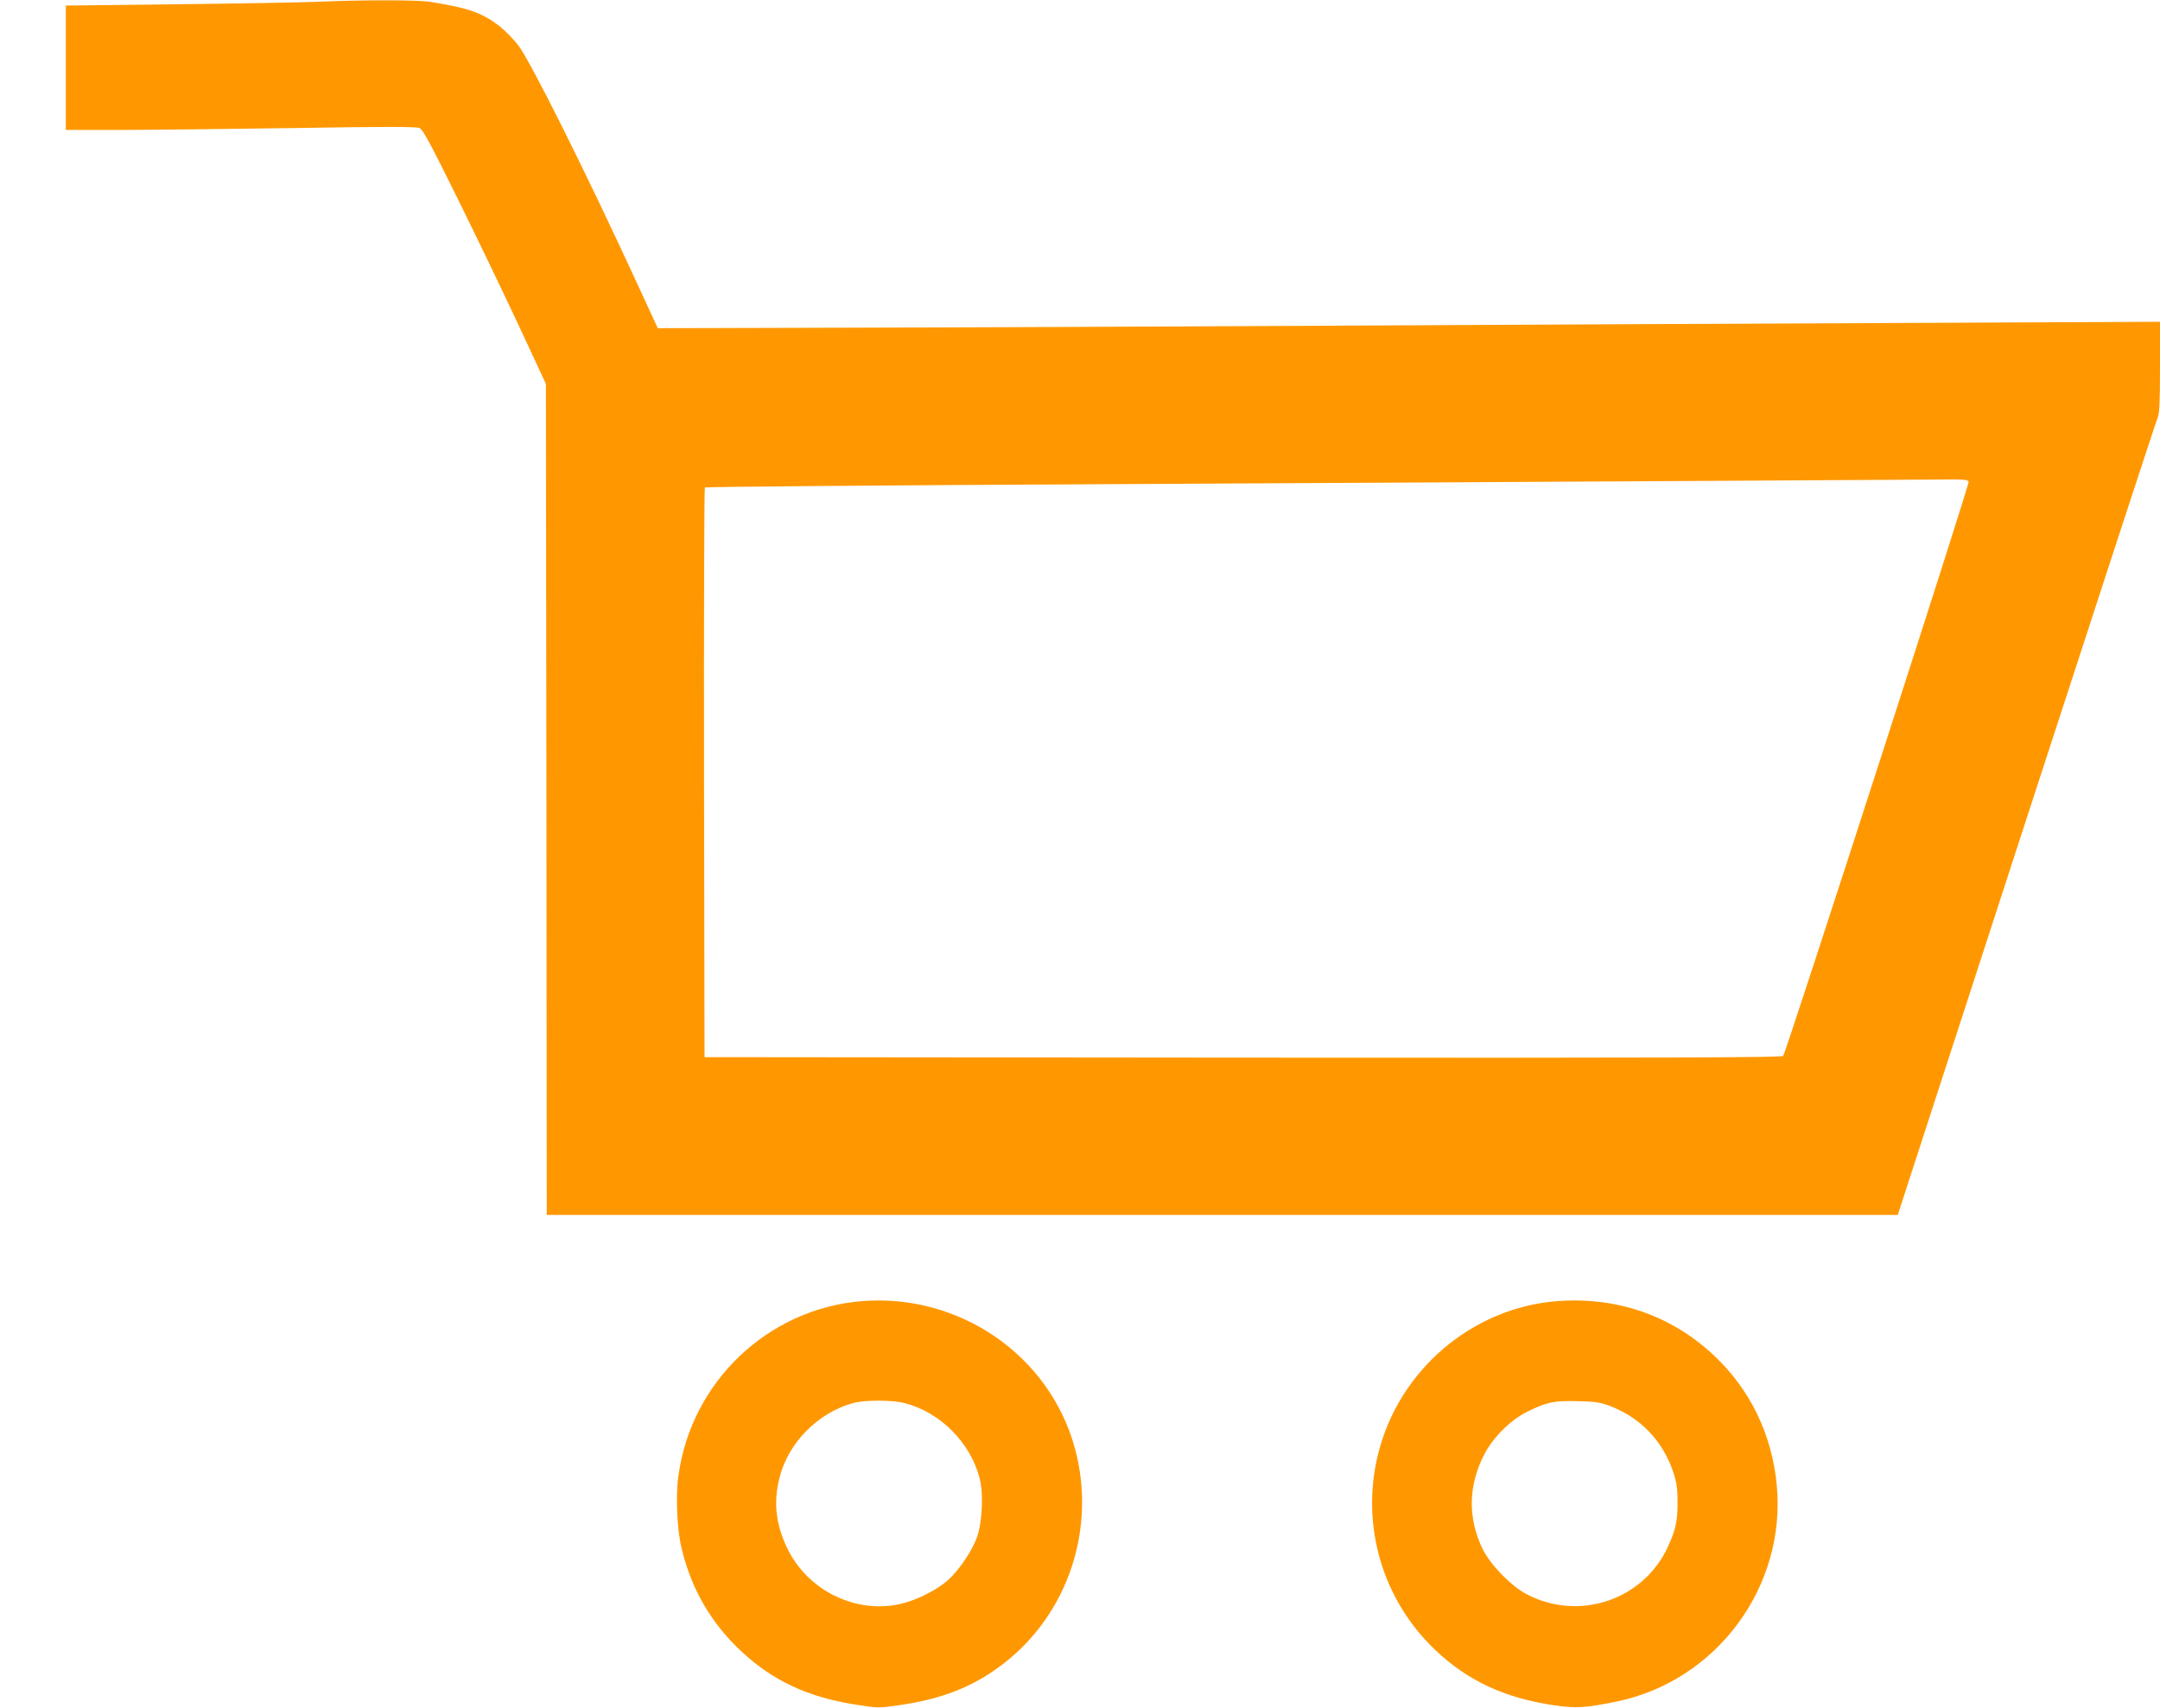
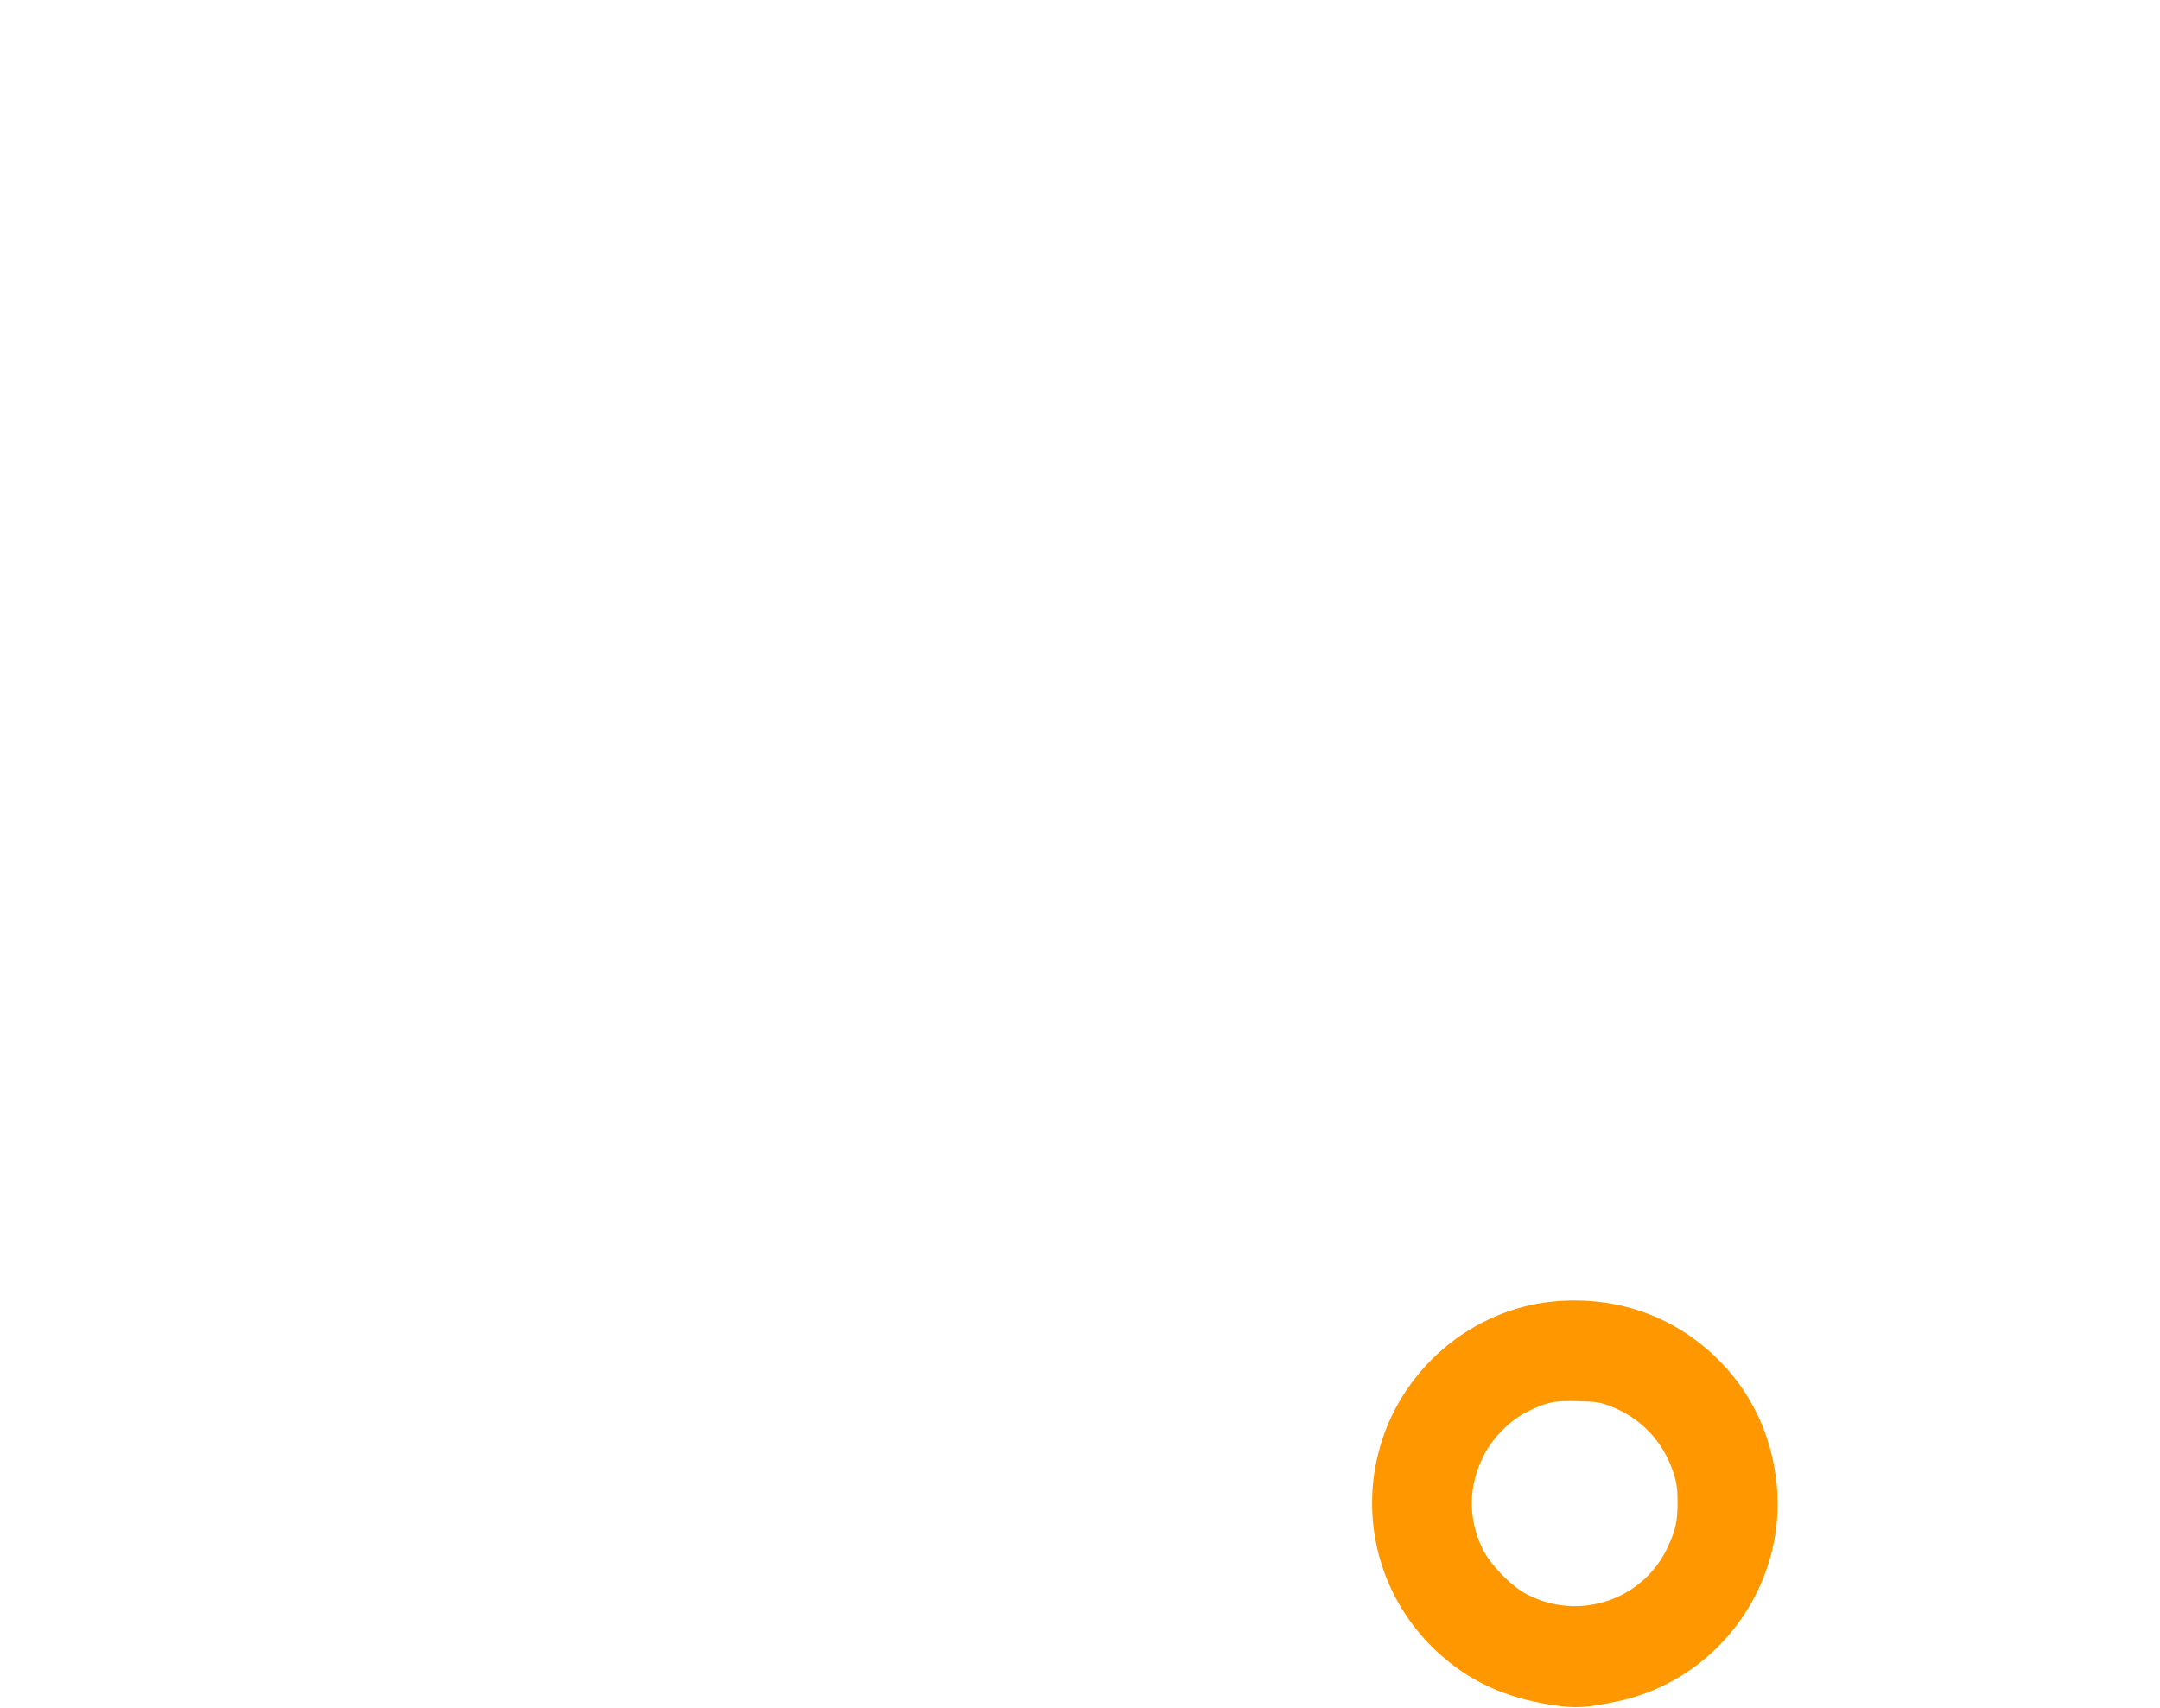
<svg xmlns="http://www.w3.org/2000/svg" version="1.0" width="1280pt" height="1012pt" viewBox="0 0 1280 1012" preserveAspectRatio="xMidYMid meet">
  <g transform="translate(0,1012) scale(0.1,-0.1)" fill="#ff9800" stroke="none">
-     <path d="M1895 10110 c-88 -4 -463 -11 -832 -15 l-673 -8 0 -369 0 -368 308 0 c169 0 635 5 1035 11 545 9 735 9 754 0 19 -9 66 -96 223 -414 109 -221 272 -559 362 -752 l163 -350 3 -2462 2 -2463 4003 0 4003 0 763 2348 c420 1291 769 2360 777 2376 11 23 14 88 14 299 l0 270 -1537 -7 c-846 -3 -2346 -11 -3333 -16 -987 -5 -2298 -11 -2914 -12 l-1118 -3 -120 260 c-308 669 -633 1319 -707 1417 -28 36 -78 87 -111 113 -104 80 -184 108 -411 144 -72 12 -398 12 -654 1z m9771 -2845 c6 -15 -1081 -3378 -1099 -3403 -8 -9 -655 -12 -3201 -10 l-3191 3 -3 1684 c-1 927 1 1688 5 1692 5 4 1027 13 2273 19 2910 16 4808 26 5033 28 149 2 179 0 183 -13z" />
-     <path d="M5106 2409 c-557 -46 -1011 -479 -1086 -1037 -17 -121 -8 -320 20 -432 57 -236 171 -434 346 -600 188 -178 397 -277 683 -322 132 -21 137 -21 256 -4 259 37 441 109 617 243 386 295 557 804 428 1279 -149 551 -684 920 -1264 873z m257 -605 c209 -54 387 -233 442 -444 24 -90 16 -260 -15 -349 -29 -82 -108 -198 -173 -256 -68 -60 -187 -119 -283 -141 -266 -59 -549 81 -669 331 -68 141 -83 273 -45 420 53 207 227 382 435 440 70 19 234 19 308 -1z" />
    <path d="M9227 2409 c-503 -39 -937 -409 -1060 -904 -106 -424 25 -869 343 -1168 190 -179 408 -280 698 -323 132 -19 185 -16 372 22 592 122 1006 680 949 1282 -28 299 -156 565 -370 767 -252 238 -576 351 -932 324z m315 -622 c181 -70 311 -206 373 -390 21 -63 26 -98 26 -175 1 -118 -12 -172 -61 -277 -148 -310 -526 -434 -833 -273 -92 48 -215 174 -261 268 -89 183 -86 378 11 563 52 100 156 203 254 251 116 57 157 66 299 62 106 -2 135 -7 192 -29z" />
  </g>
</svg>